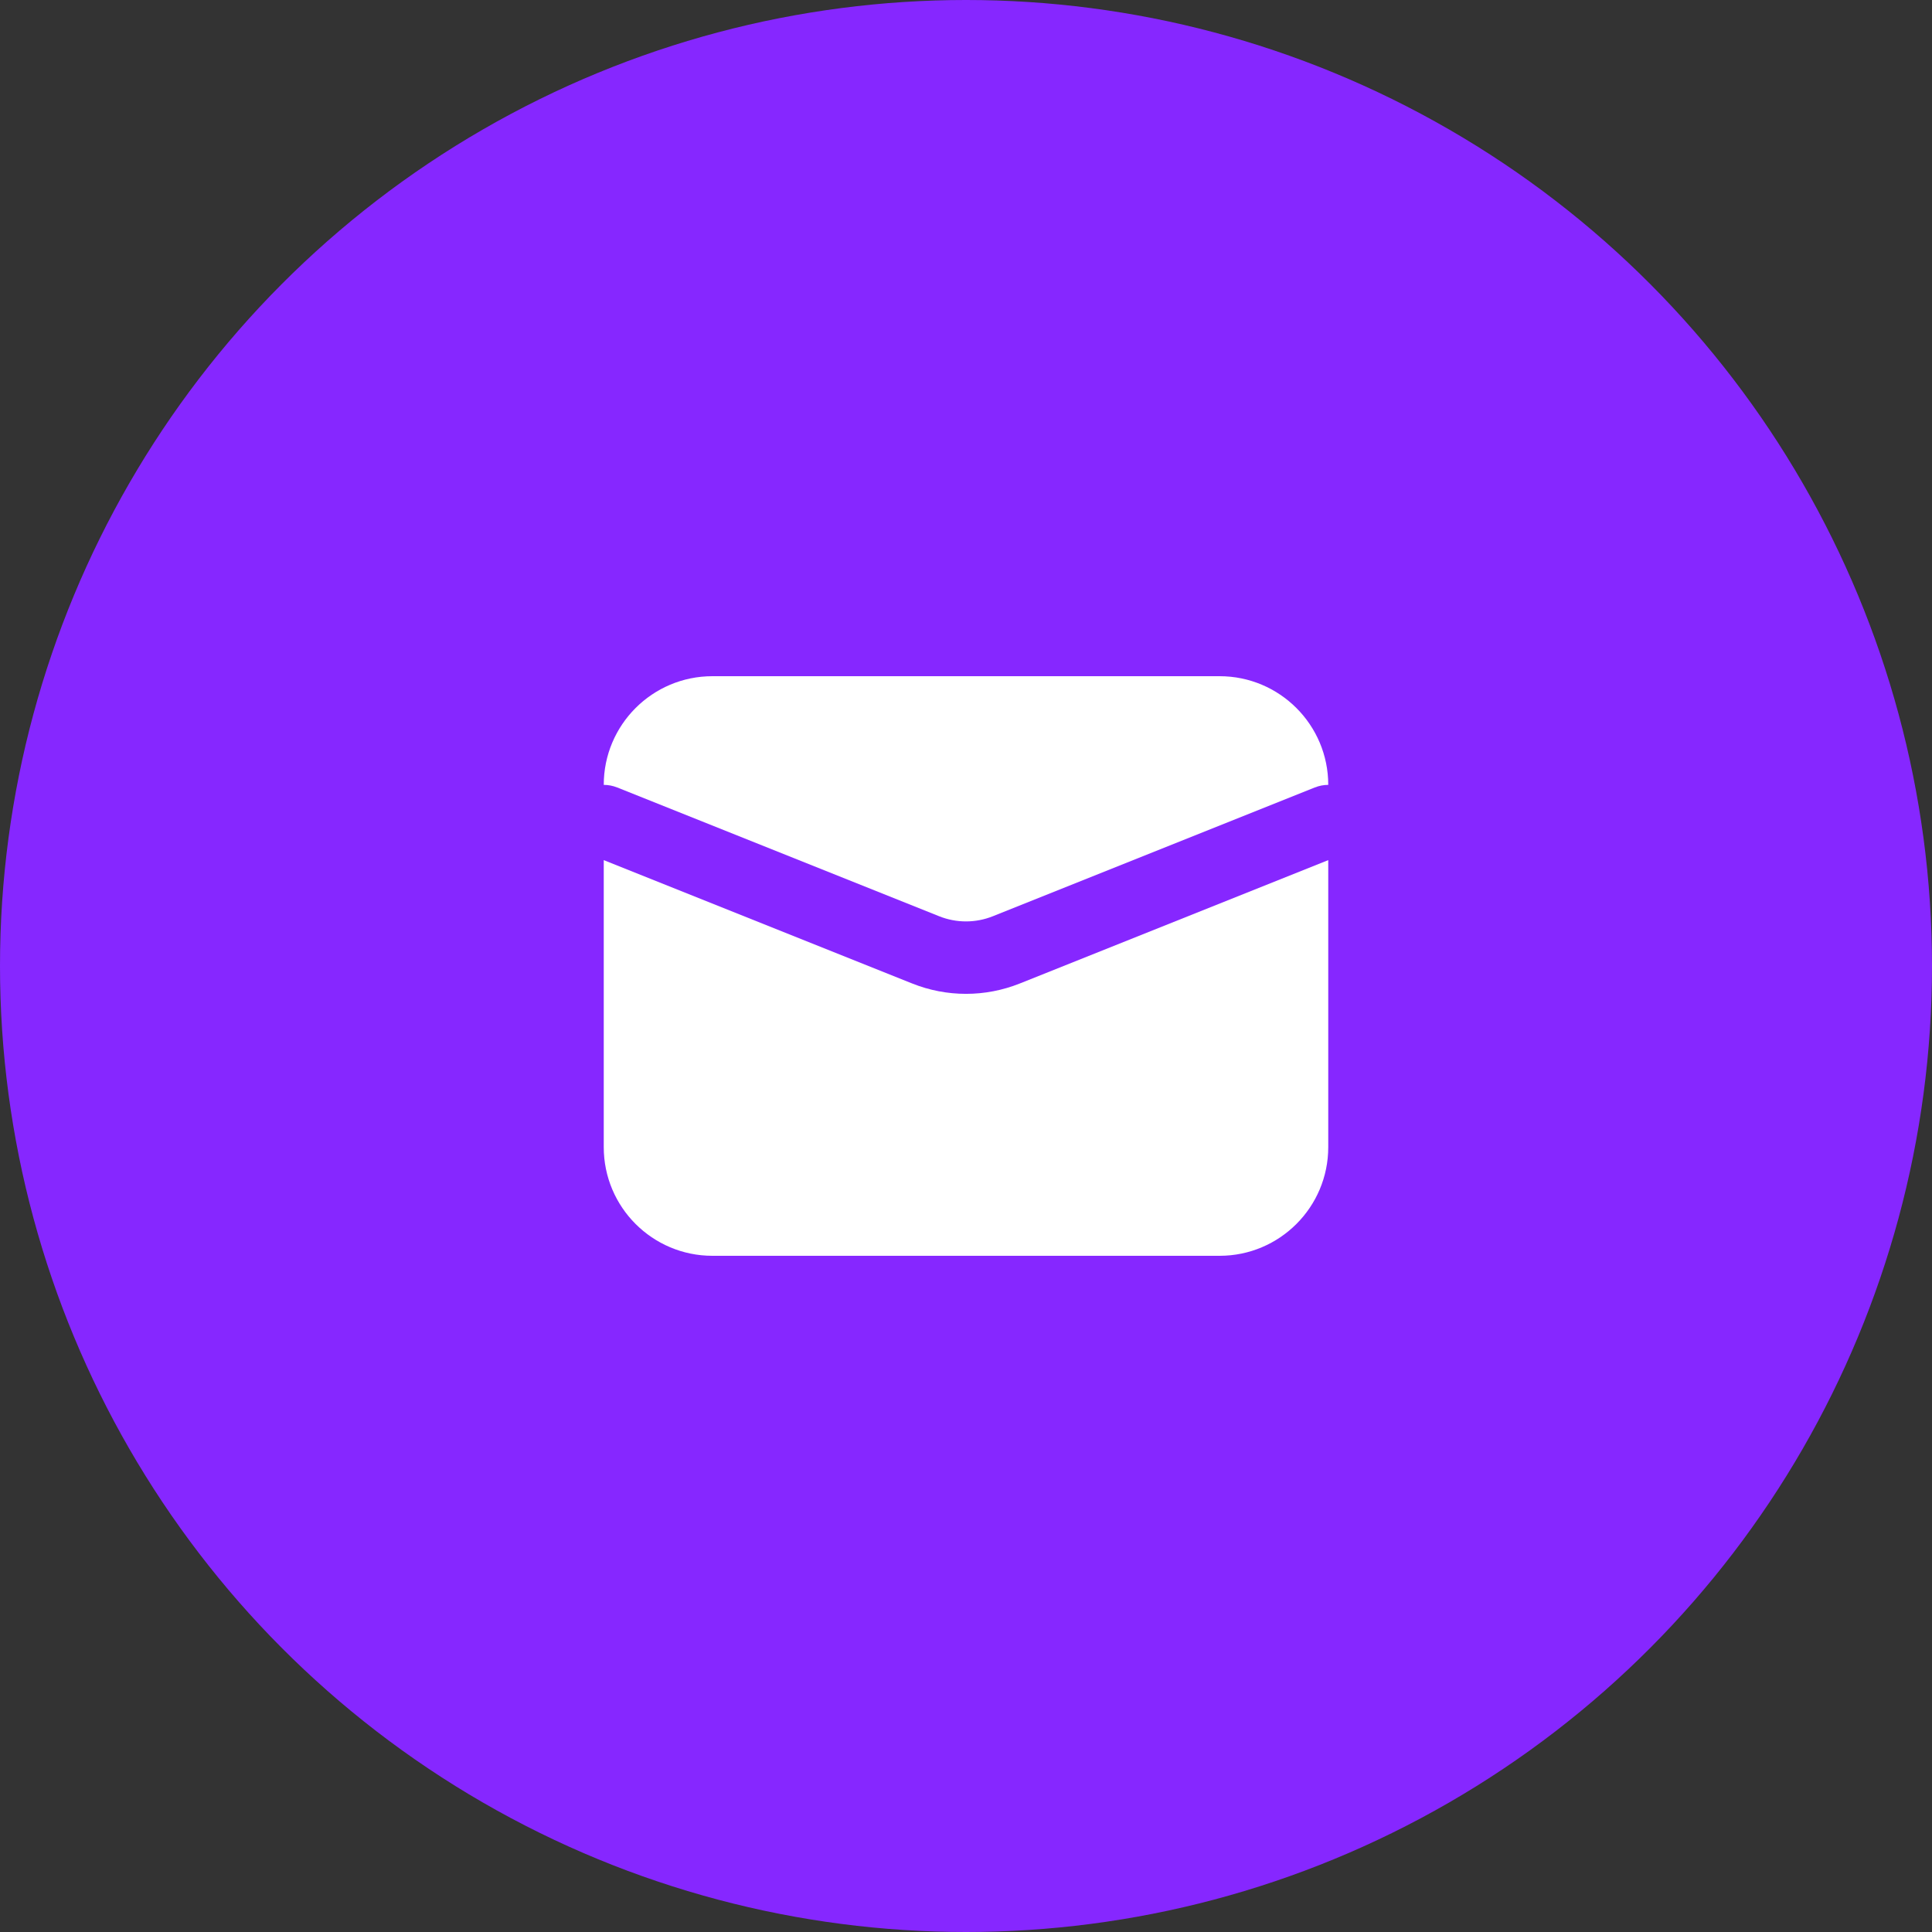
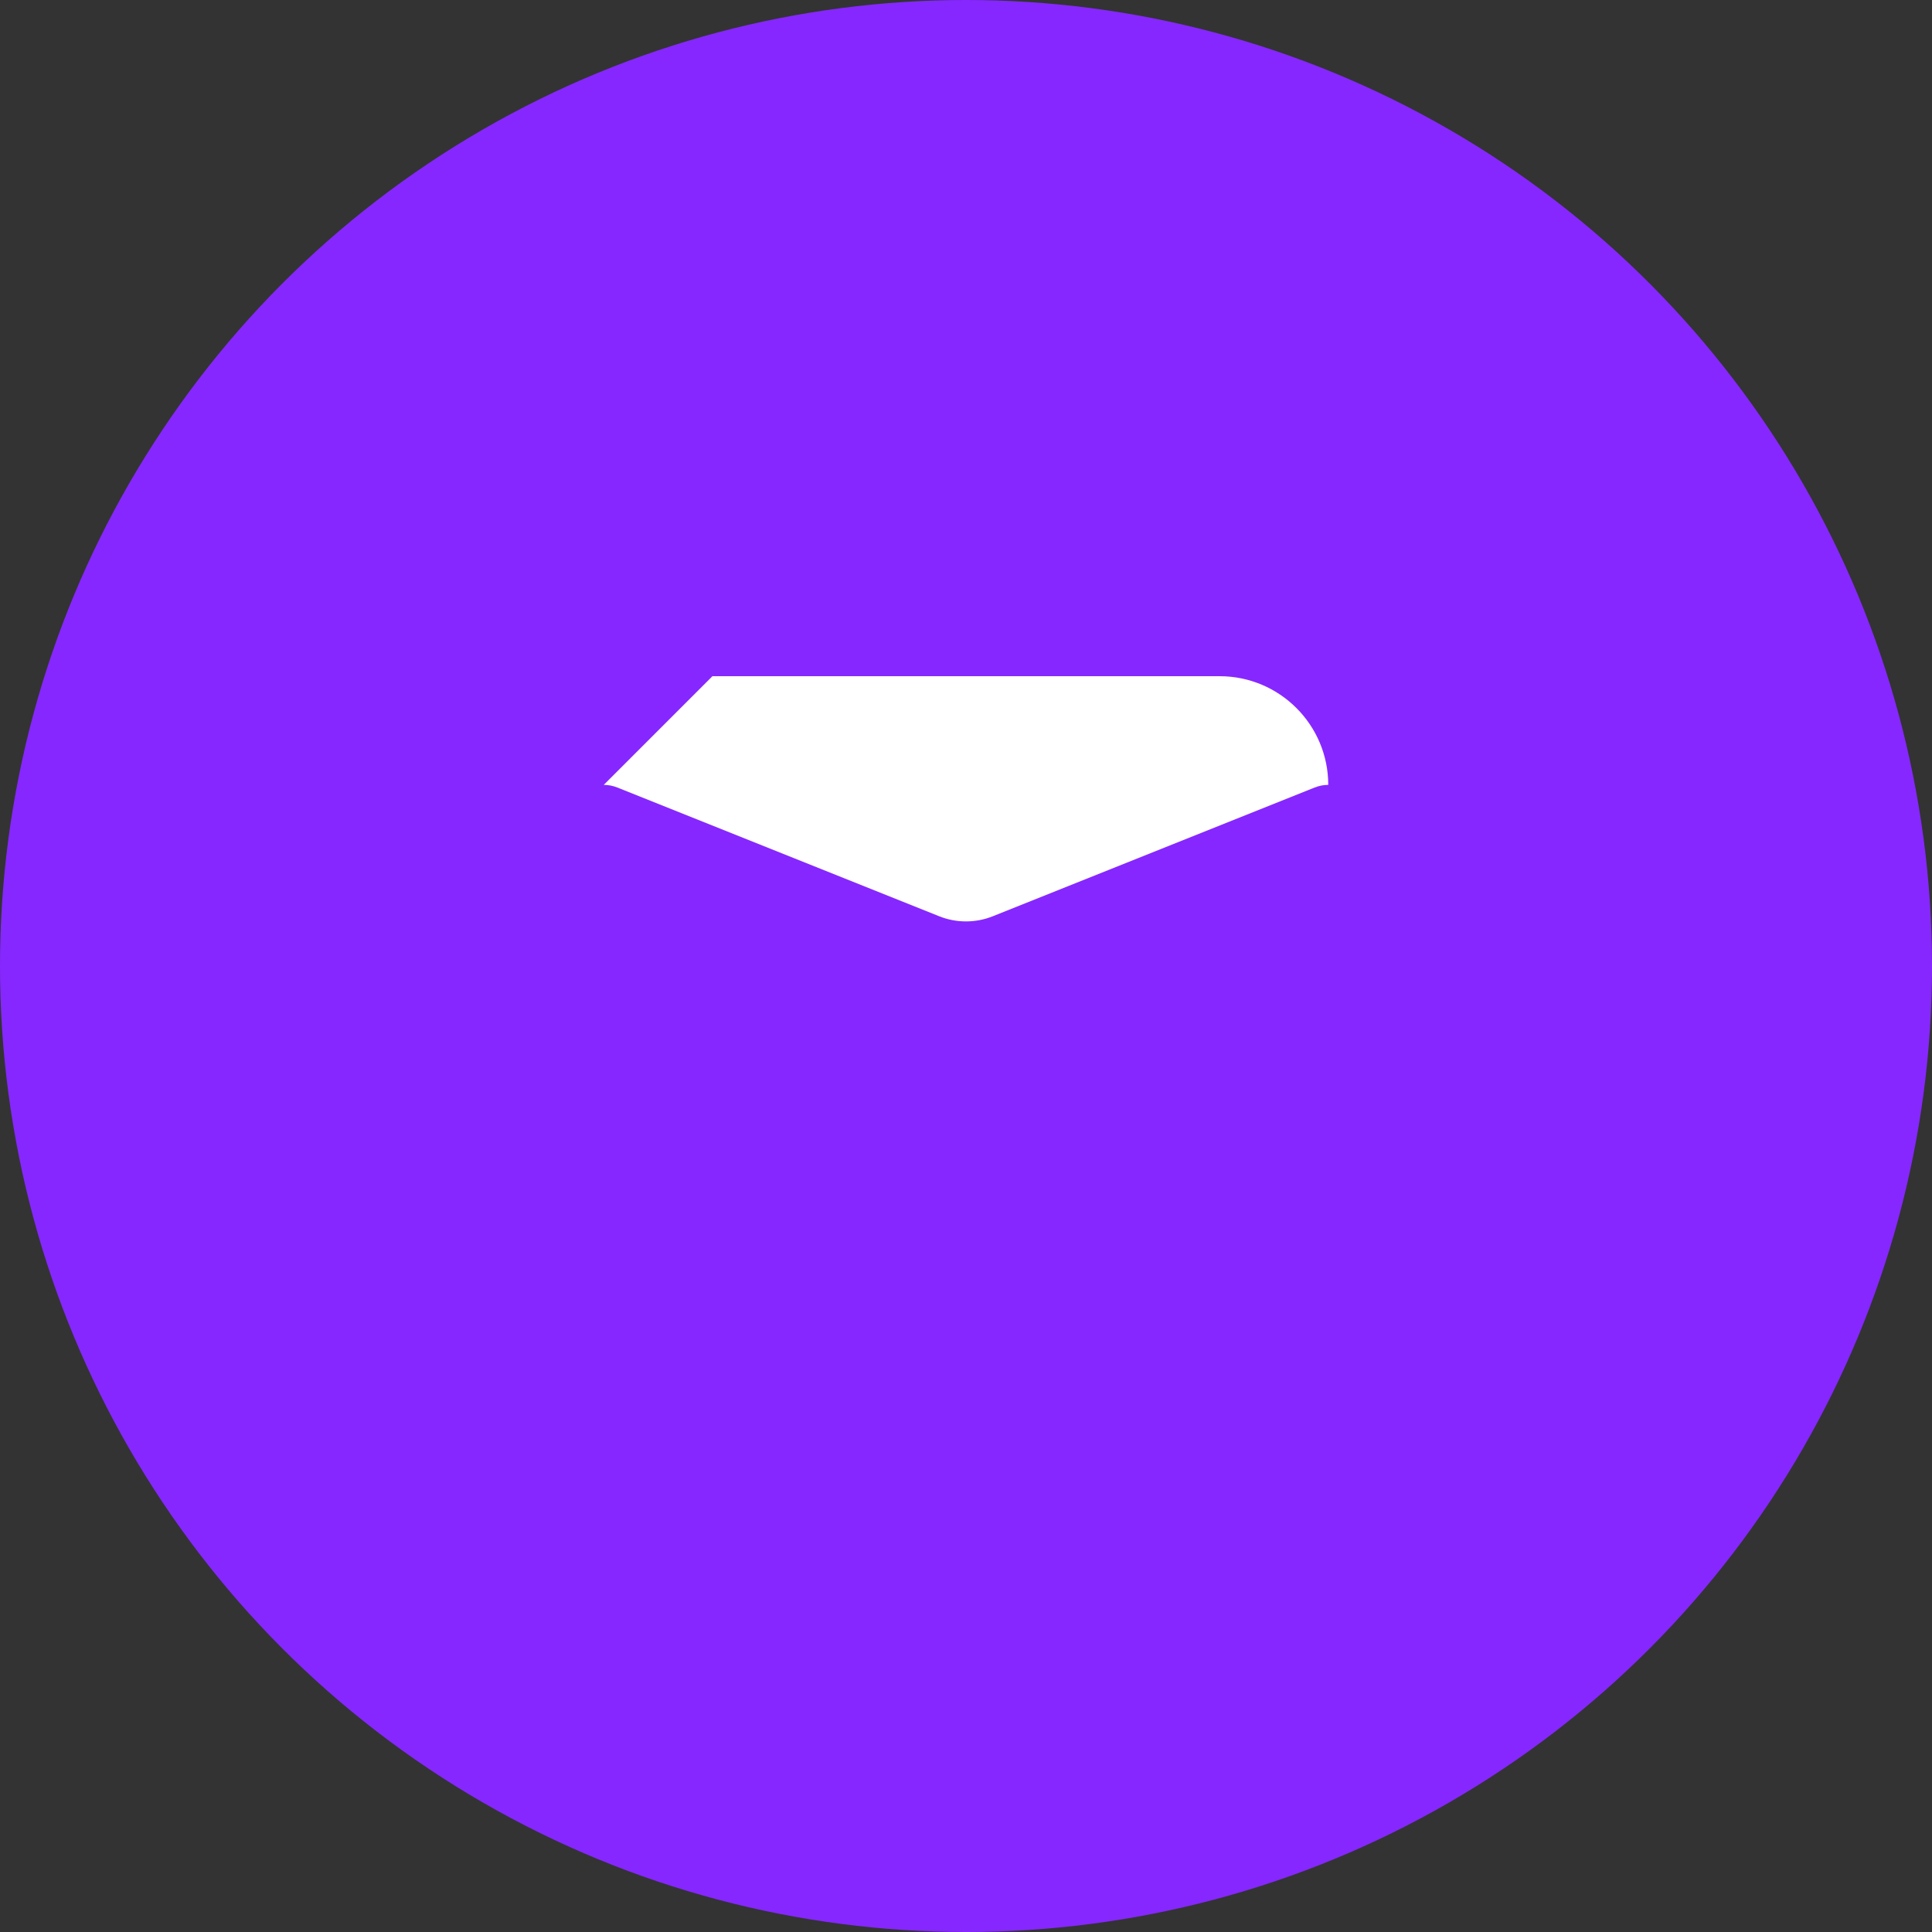
<svg xmlns="http://www.w3.org/2000/svg" width="60" height="60" viewBox="0 0 60 60" fill="none">
  <rect x="0" y="0" width="60" height="60" fill="#333333" stroke="none" />
  <circle cx="30" cy="30" r="30" fill="#8627FF" />
-   <path d="M22.125 21H37.875C39.739 21 41.25 22.511 41.25 24.375C41.111 24.375 40.969 24.401 40.832 24.456L30.836 28.454C30.299 28.669 29.701 28.669 29.164 28.454L19.168 24.456C19.031 24.401 18.889 24.375 18.75 24.375C18.75 22.511 20.261 21 22.125 21Z" fill="white" />
-   <path d="M18.75 26.712V35.625C18.75 37.489 20.261 39 22.125 39H37.875C39.739 39 41.25 37.489 41.25 35.625V26.712L31.671 30.543C30.598 30.972 29.402 30.972 28.329 30.543L18.75 26.712Z" fill="white" />
+   <path d="M22.125 21H37.875C39.739 21 41.25 22.511 41.25 24.375C41.111 24.375 40.969 24.401 40.832 24.456L30.836 28.454C30.299 28.669 29.701 28.669 29.164 28.454L19.168 24.456C19.031 24.401 18.889 24.375 18.75 24.375Z" fill="white" />
</svg>